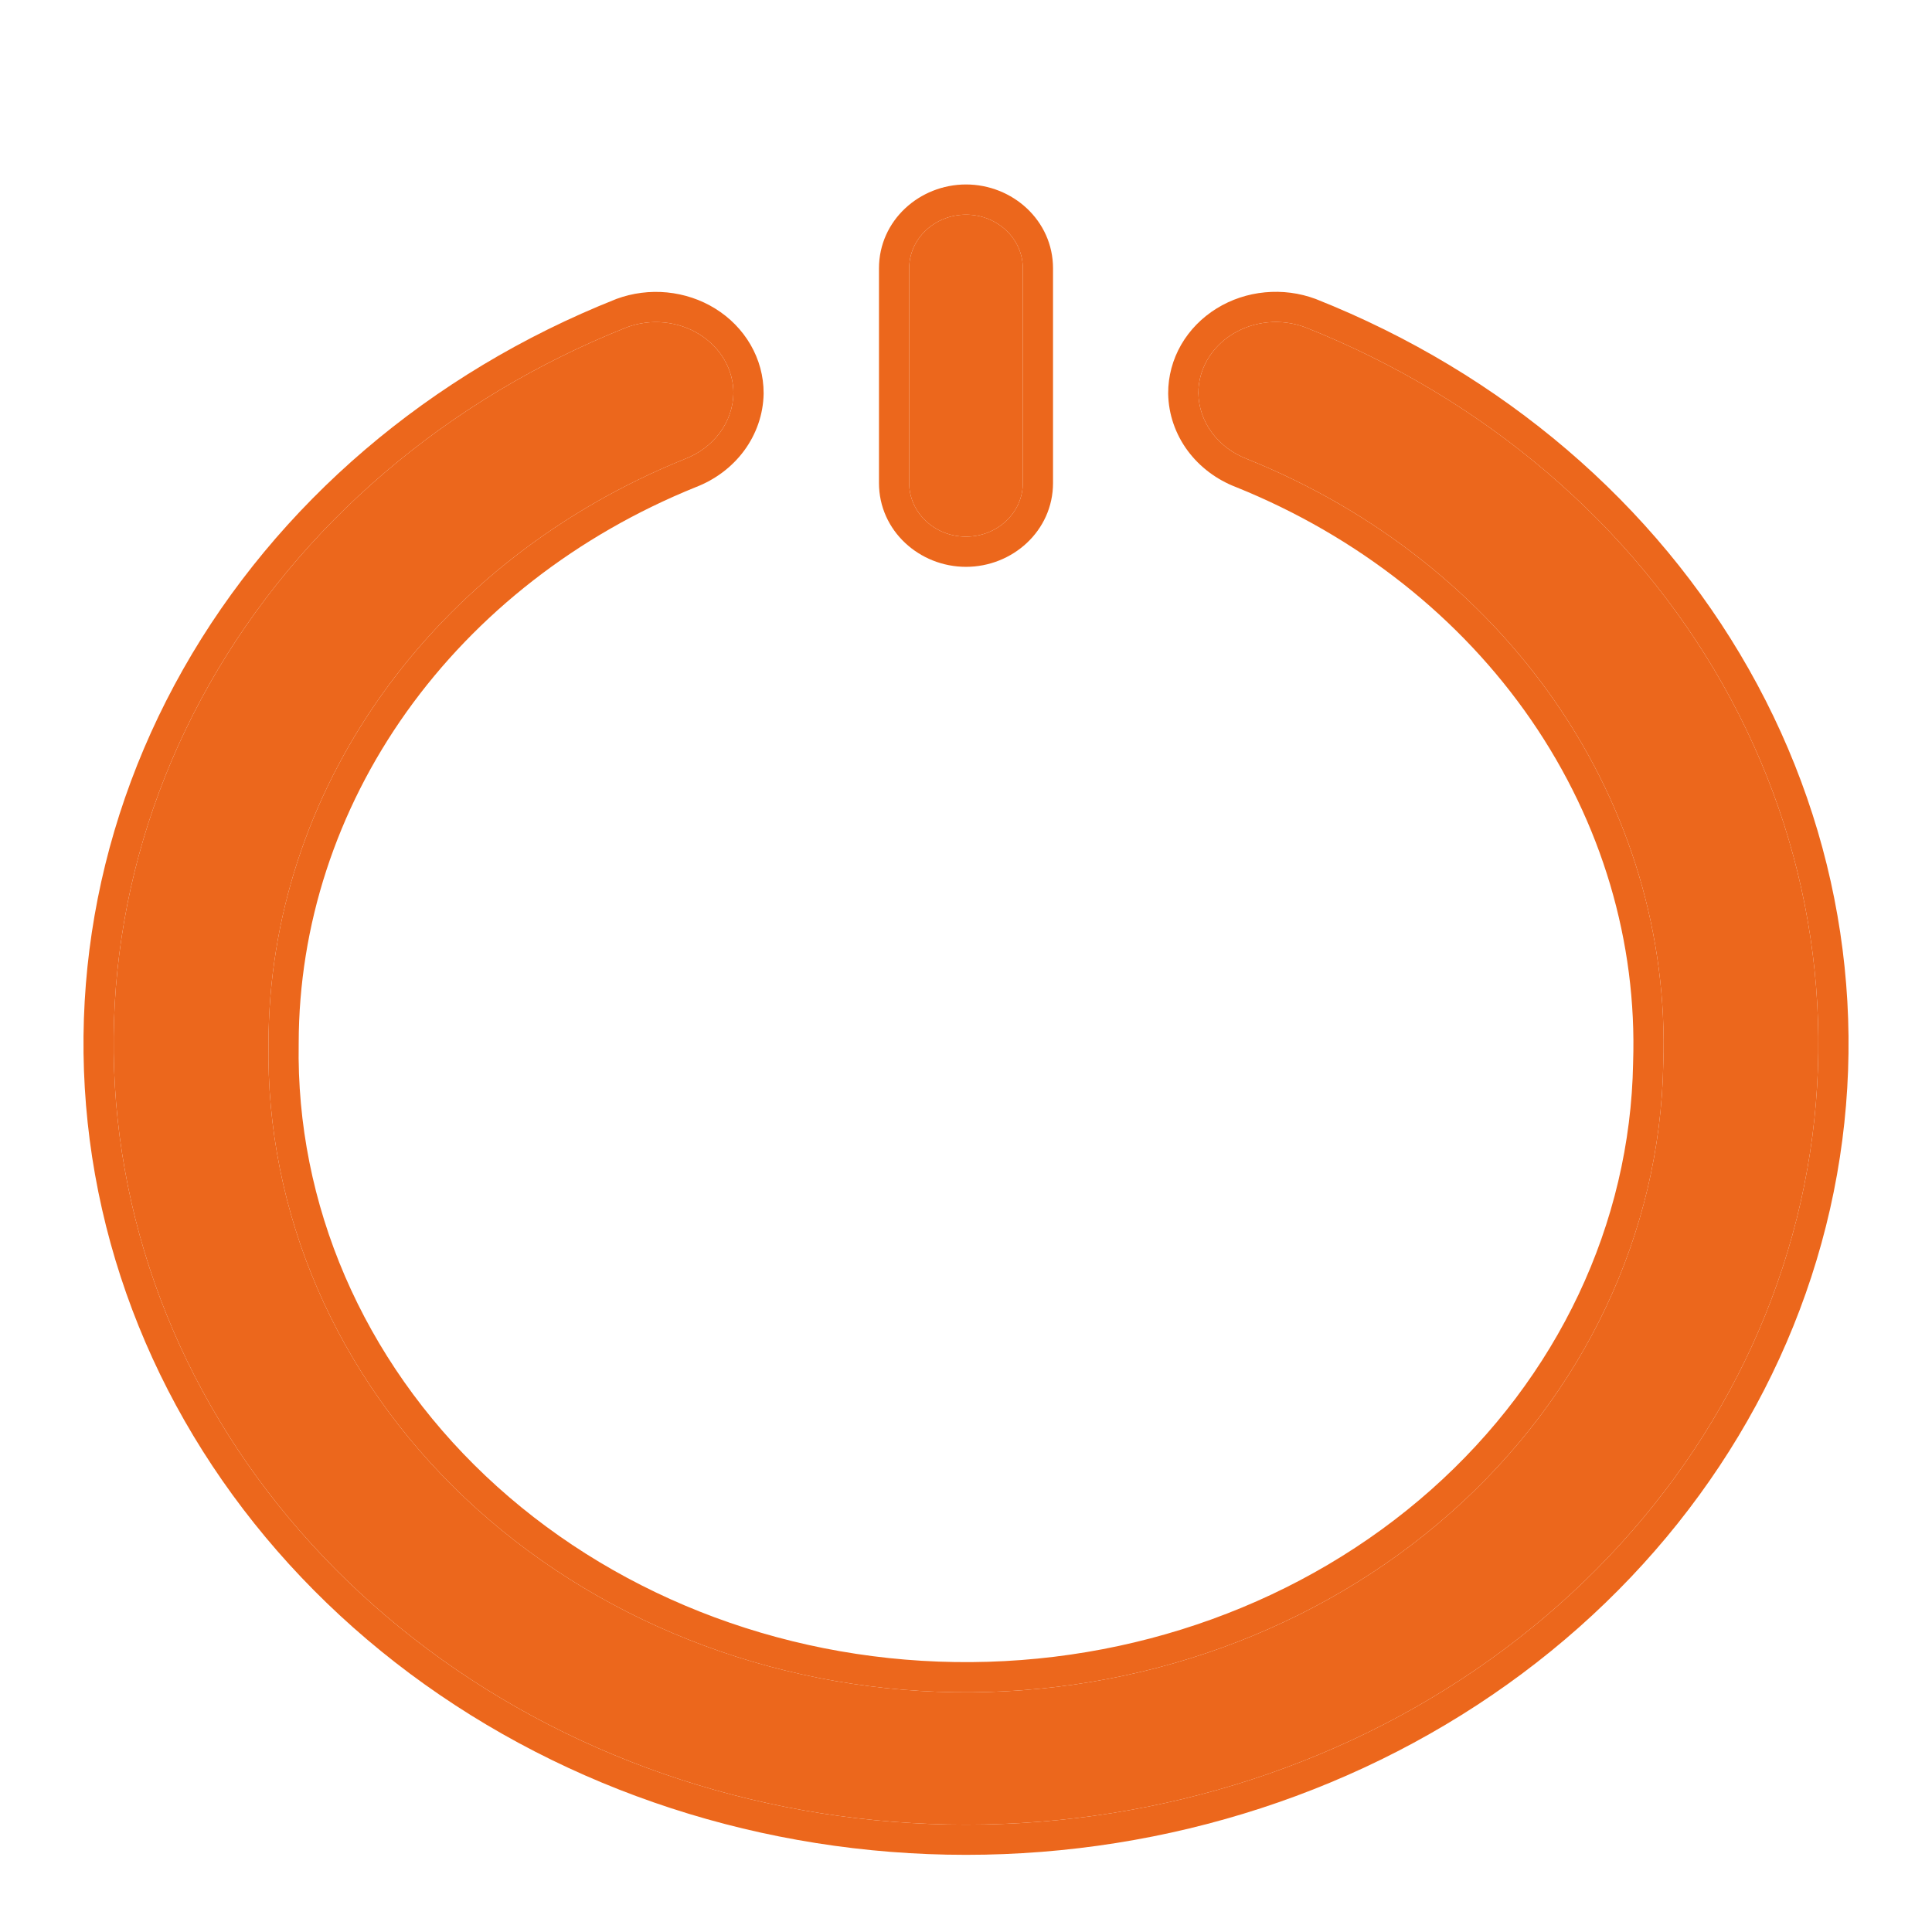
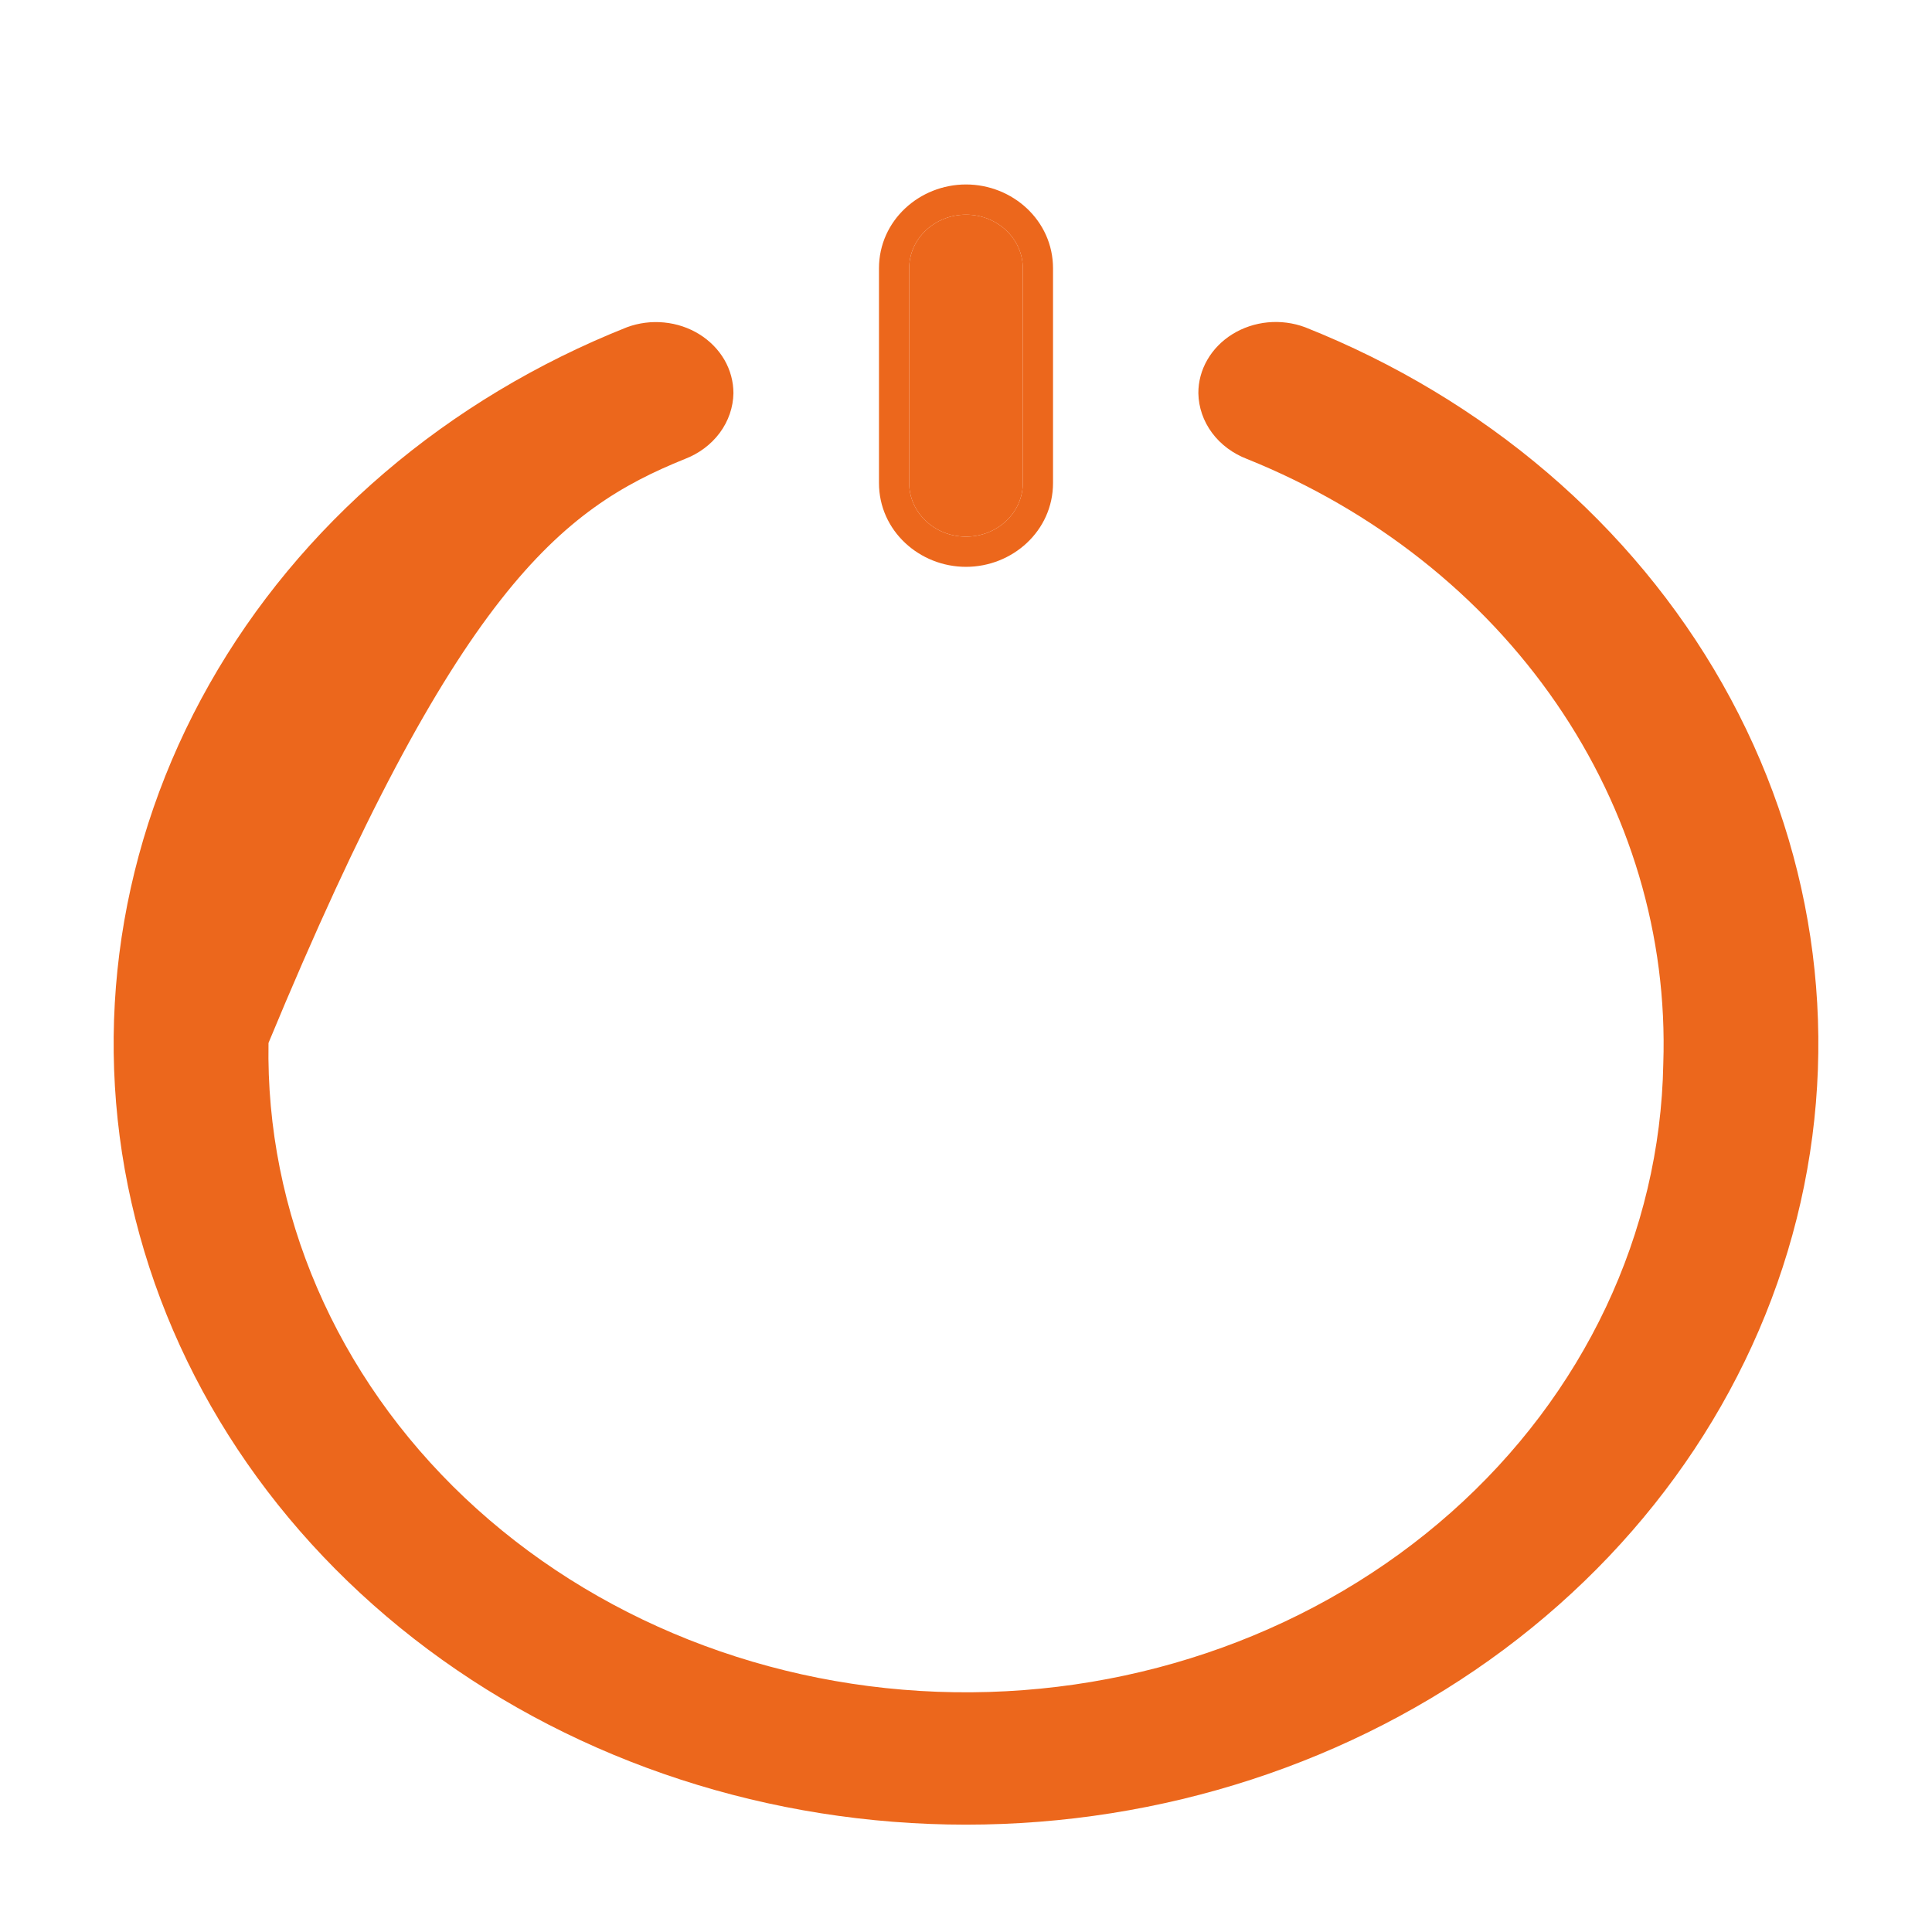
<svg xmlns="http://www.w3.org/2000/svg" width="48" height="48" viewBox="0 0 48 48" fill="none">
-   <path d="M29.773 9.77C29.779 10.121 29.897 10.463 30.112 10.753C30.327 11.043 30.63 11.269 30.984 11.404C34.145 12.678 36.819 14.789 38.661 17.466C40.504 20.143 41.431 23.263 41.324 26.426C41.249 30.636 39.352 34.647 36.05 37.576C32.748 40.505 28.311 42.111 23.716 42.043C19.121 41.975 14.744 40.237 11.547 37.212C8.351 34.186 6.597 30.121 6.671 25.911C6.676 22.835 7.655 19.827 9.491 17.252C11.326 14.677 13.939 12.646 17.011 11.405C17.365 11.27 17.668 11.043 17.883 10.753C18.098 10.462 18.216 10.12 18.222 9.769C18.222 9.48 18.145 9.195 17.998 8.94C17.85 8.685 17.636 8.467 17.375 8.305C17.114 8.143 16.813 8.042 16.5 8.012C16.186 7.981 15.869 8.022 15.577 8.13C11.109 9.905 7.445 13.036 5.203 16.996C2.96 20.956 2.276 25.504 3.265 29.872C4.254 34.241 6.856 38.163 10.633 40.98C14.41 43.796 19.131 45.333 24 45.333C28.87 45.333 33.59 43.796 37.367 40.98C41.144 38.163 43.746 34.241 44.735 29.872C45.724 25.504 45.04 20.956 42.797 16.996C40.555 13.036 36.891 9.905 32.424 8.13C32.131 8.021 31.813 7.979 31.498 8.009C31.184 8.039 30.882 8.14 30.62 8.302C30.358 8.464 30.144 8.683 29.996 8.939C29.848 9.195 29.771 9.481 29.773 9.77Z" fill="#EC671C" />
-   <path fill-rule="evenodd" clip-rule="evenodd" d="M29.023 9.774C29.021 9.348 29.134 8.933 29.346 8.564C29.559 8.196 29.863 7.889 30.226 7.664C30.588 7.44 31.001 7.303 31.427 7.263C31.854 7.222 32.285 7.278 32.686 7.427L32.701 7.433C37.318 9.267 41.118 12.509 43.45 16.627C45.783 20.746 46.498 25.484 45.467 30.038C44.436 34.59 41.728 38.664 37.816 41.581C33.905 44.497 29.025 46.083 24 46.083C18.975 46.083 14.096 44.497 10.185 41.581C6.273 38.664 3.564 34.59 2.534 30.038C1.503 25.484 2.218 20.746 4.55 16.627C6.882 12.509 10.683 9.267 15.3 7.433L15.317 7.426C15.716 7.279 16.147 7.224 16.572 7.265C16.997 7.307 17.409 7.443 17.77 7.667C18.132 7.891 18.435 8.198 18.647 8.564C18.86 8.932 18.973 9.346 18.972 9.77L18.972 9.782C18.963 10.294 18.791 10.786 18.486 11.199C18.183 11.608 17.764 11.919 17.286 12.103C14.342 13.293 11.849 15.236 10.101 17.687C8.354 20.14 7.425 22.997 7.421 25.912L7.421 25.924C7.351 29.913 9.011 33.779 12.063 36.667C15.116 39.557 19.311 41.228 23.727 41.293C28.144 41.359 32.397 39.814 35.552 37.015C38.706 34.218 40.503 30.402 40.574 26.413L40.574 26.401C40.675 23.403 39.797 20.44 38.043 17.891C36.29 15.344 33.739 13.324 30.709 12.102C30.232 11.919 29.812 11.608 29.509 11.2C29.204 10.788 29.032 10.295 29.023 9.783L29.023 9.774ZM30.984 11.404C34.145 12.678 36.819 14.789 38.661 17.466C40.504 20.143 41.431 23.263 41.324 26.426C41.249 30.636 39.352 34.647 36.05 37.576C32.748 40.505 28.311 42.111 23.716 42.043C19.121 41.975 14.744 40.237 11.547 37.212C8.351 34.186 6.597 30.121 6.671 25.911C6.676 22.835 7.655 19.827 9.491 17.252C11.326 14.677 13.939 12.646 17.011 11.405C17.365 11.27 17.668 11.043 17.883 10.753C18.098 10.462 18.216 10.12 18.222 9.769C18.222 9.48 18.145 9.195 17.998 8.94C17.85 8.685 17.636 8.467 17.375 8.305C17.114 8.143 16.813 8.042 16.5 8.012C16.186 7.981 15.869 8.022 15.577 8.13C11.109 9.905 7.445 13.036 5.203 16.996C2.96 20.956 2.276 25.504 3.265 29.872C4.254 34.241 6.856 38.163 10.633 40.98C14.41 43.796 19.131 45.333 24 45.333C28.87 45.333 33.59 43.796 37.367 40.98C41.144 38.163 43.746 34.241 44.735 29.872C45.724 25.504 45.04 20.956 42.797 16.996C40.555 13.036 36.891 9.905 32.424 8.13C32.131 8.021 31.813 7.979 31.498 8.009C31.184 8.039 30.882 8.14 30.62 8.302C30.358 8.464 30.144 8.683 29.996 8.939C29.848 9.195 29.771 9.481 29.773 9.77C29.779 10.121 29.897 10.463 30.112 10.753C30.327 11.043 30.63 11.269 30.984 11.404Z" fill="#EC671C" />
+   <path d="M29.773 9.77C29.779 10.121 29.897 10.463 30.112 10.753C30.327 11.043 30.63 11.269 30.984 11.404C34.145 12.678 36.819 14.789 38.661 17.466C40.504 20.143 41.431 23.263 41.324 26.426C41.249 30.636 39.352 34.647 36.05 37.576C32.748 40.505 28.311 42.111 23.716 42.043C19.121 41.975 14.744 40.237 11.547 37.212C8.351 34.186 6.597 30.121 6.671 25.911C11.326 14.677 13.939 12.646 17.011 11.405C17.365 11.27 17.668 11.043 17.883 10.753C18.098 10.462 18.216 10.12 18.222 9.769C18.222 9.48 18.145 9.195 17.998 8.94C17.85 8.685 17.636 8.467 17.375 8.305C17.114 8.143 16.813 8.042 16.5 8.012C16.186 7.981 15.869 8.022 15.577 8.13C11.109 9.905 7.445 13.036 5.203 16.996C2.96 20.956 2.276 25.504 3.265 29.872C4.254 34.241 6.856 38.163 10.633 40.98C14.41 43.796 19.131 45.333 24 45.333C28.87 45.333 33.59 43.796 37.367 40.98C41.144 38.163 43.746 34.241 44.735 29.872C45.724 25.504 45.04 20.956 42.797 16.996C40.555 13.036 36.891 9.905 32.424 8.13C32.131 8.021 31.813 7.979 31.498 8.009C31.184 8.039 30.882 8.14 30.62 8.302C30.358 8.464 30.144 8.683 29.996 8.939C29.848 9.195 29.771 9.481 29.773 9.77Z" fill="#EC671C" />
  <path d="M25.412 6.667C25.412 5.93 24.78 5.333 24 5.333C23.221 5.333 22.588 5.93 22.588 6.667V12C22.588 12.736 23.221 13.333 24 13.333C24.78 13.333 25.412 12.736 25.412 12V6.667Z" fill="#EC671C" />
  <path fill-rule="evenodd" clip-rule="evenodd" d="M24 4.583C25.153 4.583 26.162 5.476 26.162 6.667V12C26.162 13.19 25.153 14.083 24 14.083C22.847 14.083 21.838 13.19 21.838 12V6.667C21.838 5.476 22.847 4.583 24 4.583ZM24 5.333C24.78 5.333 25.412 5.93 25.412 6.667V12C25.412 12.736 24.78 13.333 24 13.333C23.221 13.333 22.588 12.736 22.588 12V6.667C22.588 5.93 23.221 5.333 24 5.333Z" fill="#EC671C" />
</svg>